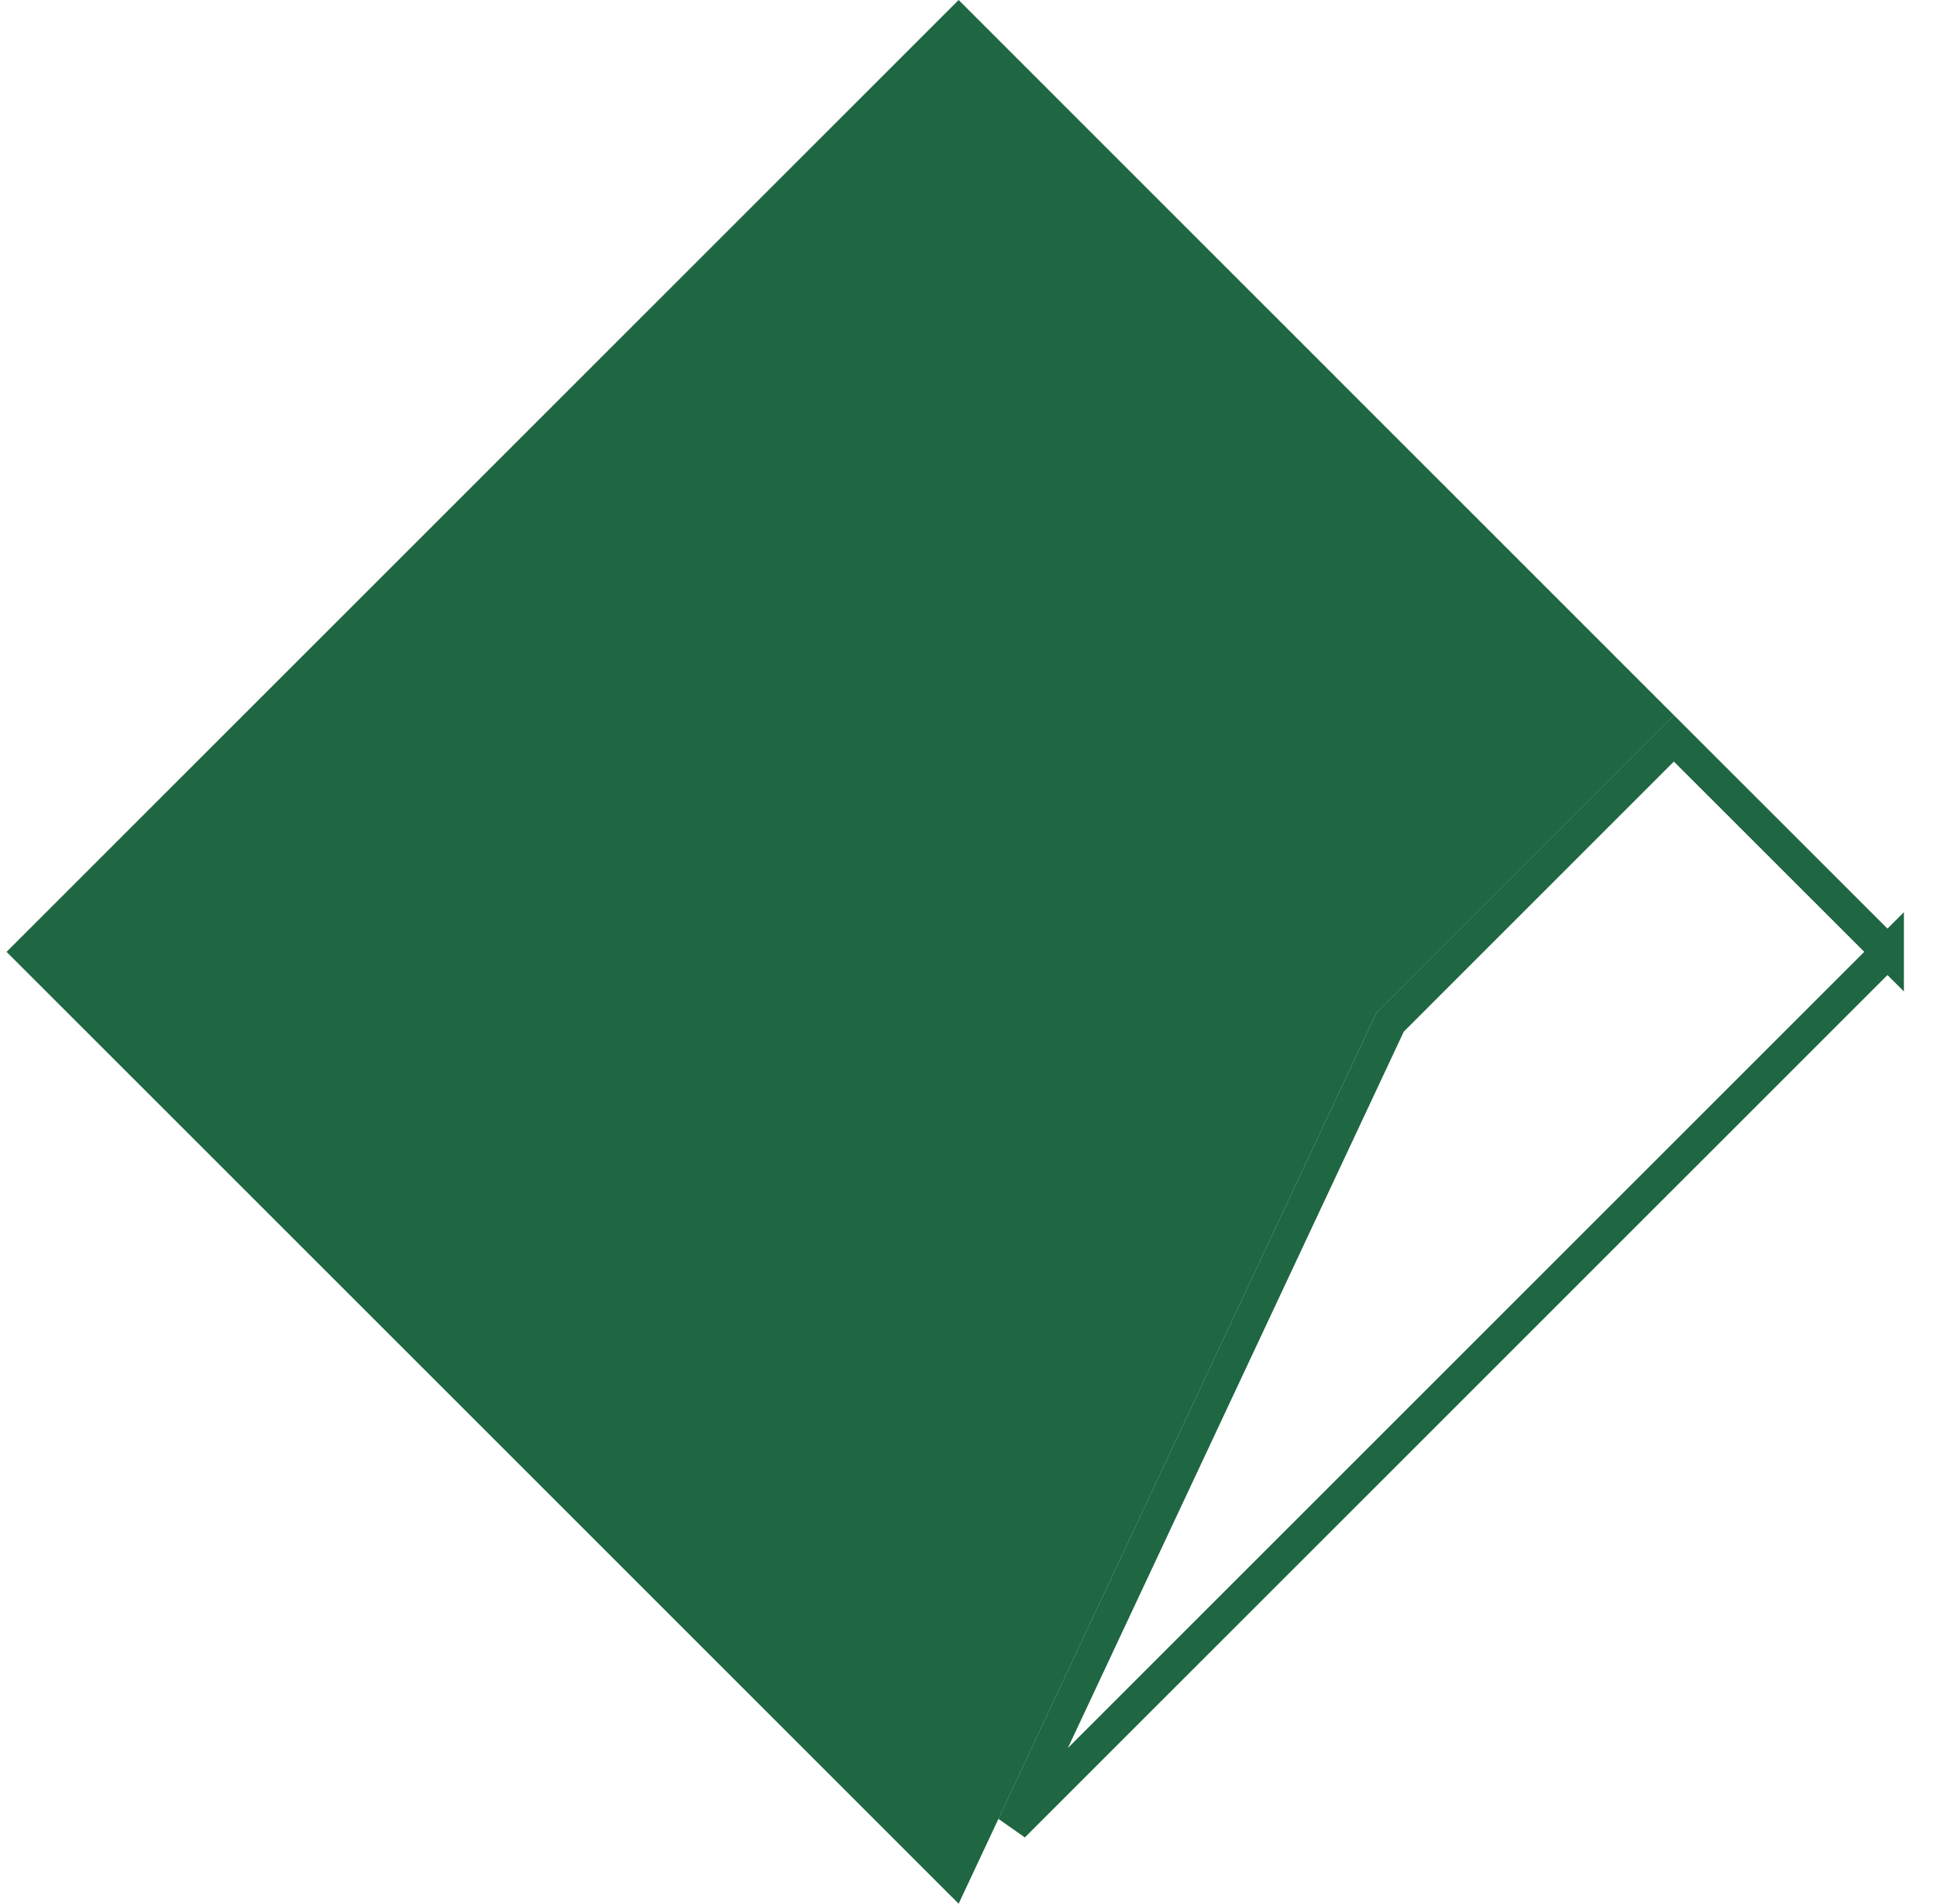
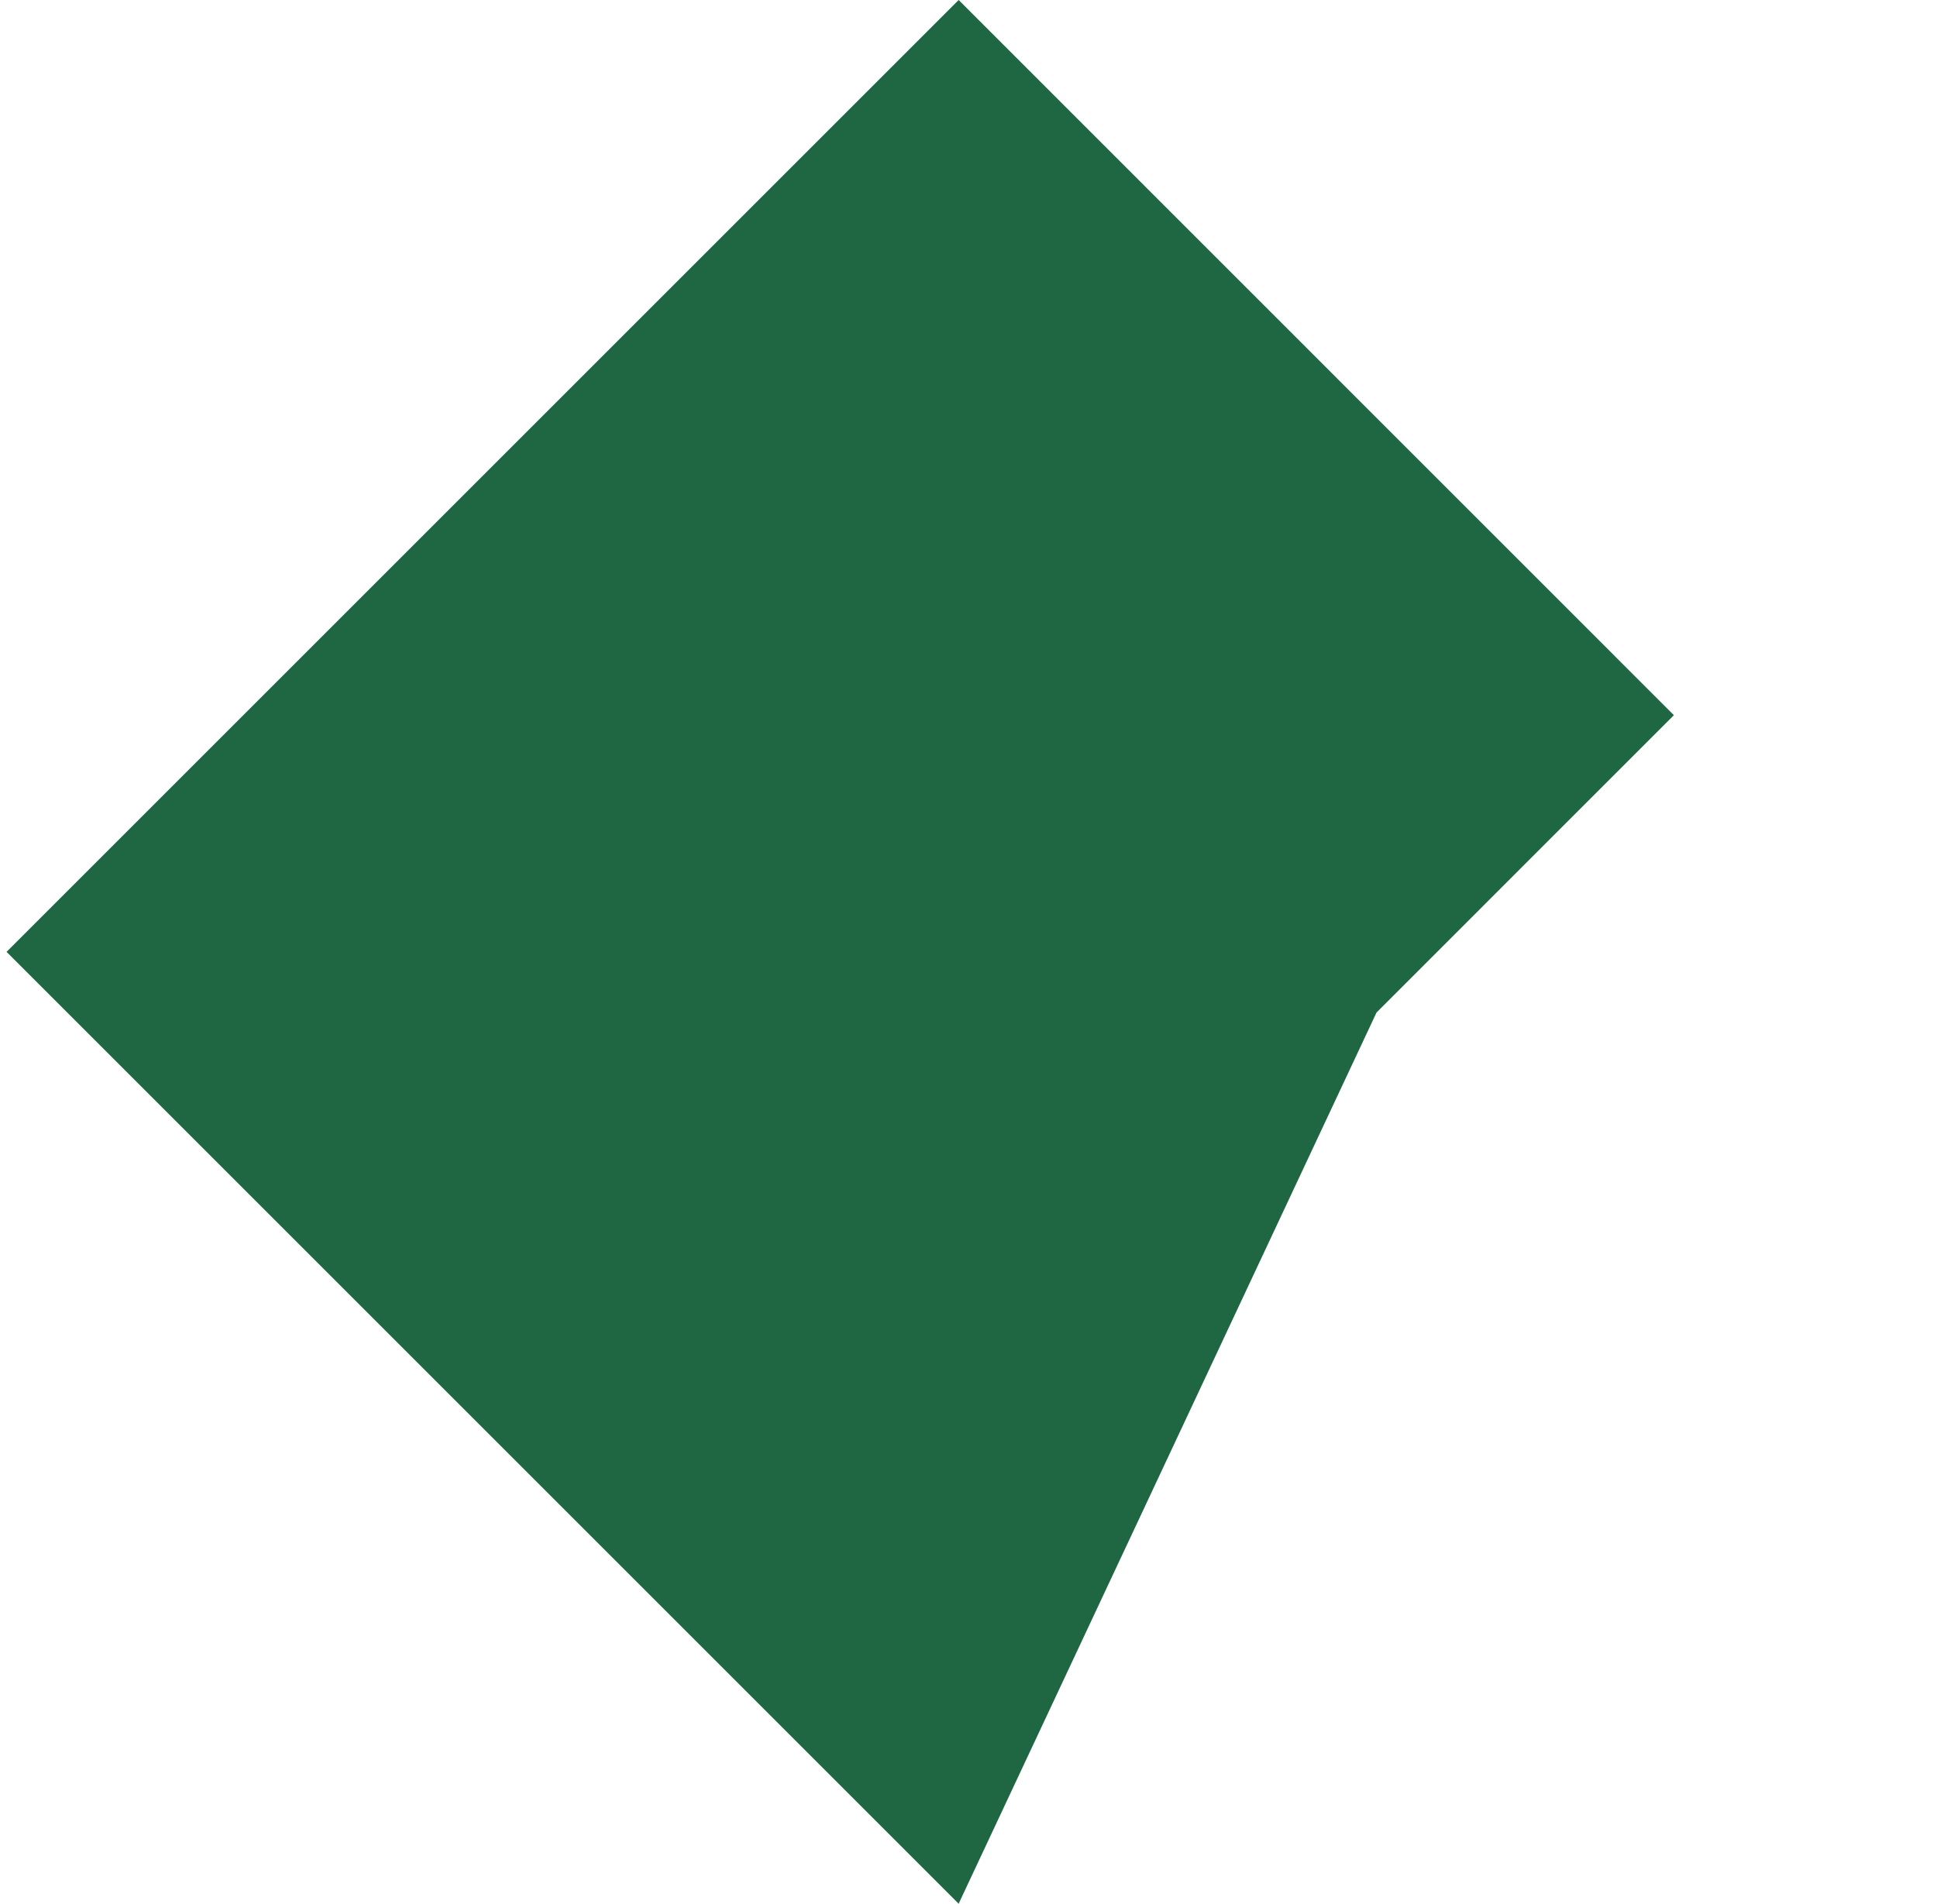
<svg xmlns="http://www.w3.org/2000/svg" width="59" height="58" fill="none">
  <path d="M50.986 21.79L29.2 0 .2 29l29 29 12.728-27.151 9.058-9.06z" fill="#1F6642" />
-   <path d="M57.492 28.999L30.863 55.627l11.48-24.488 8.642-8.644L57.492 29z" stroke="#1F6642" />
</svg>